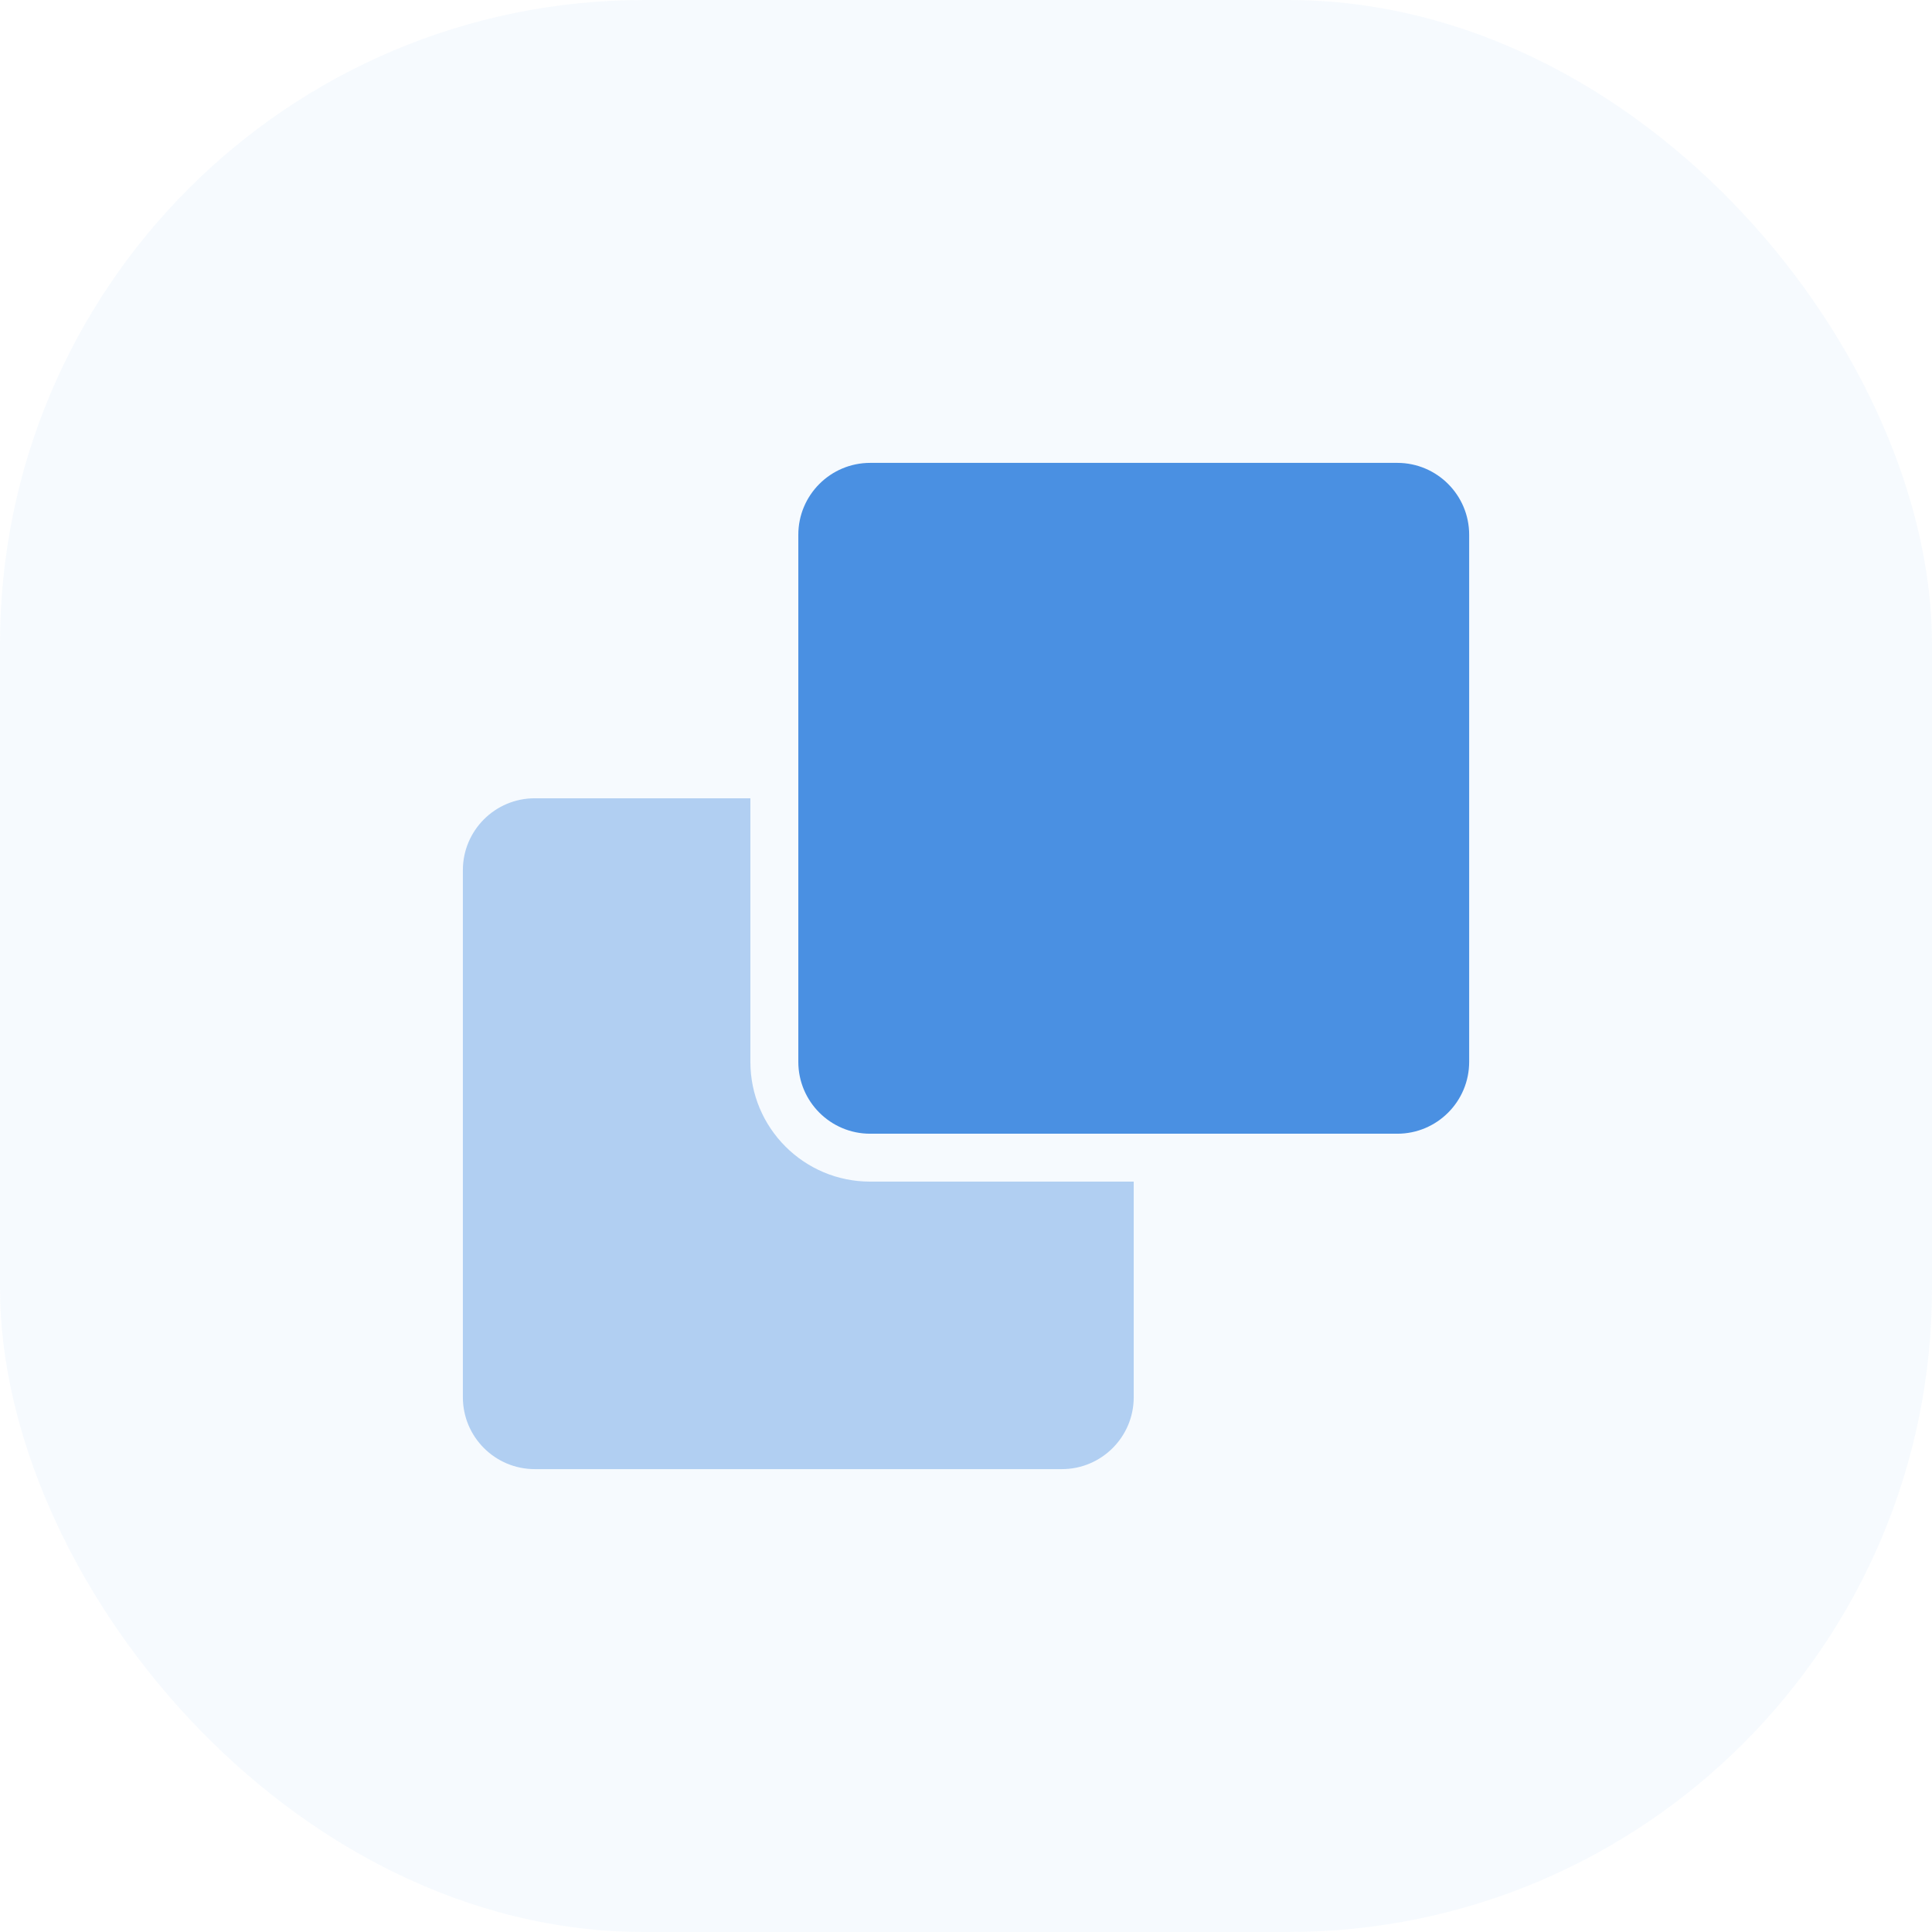
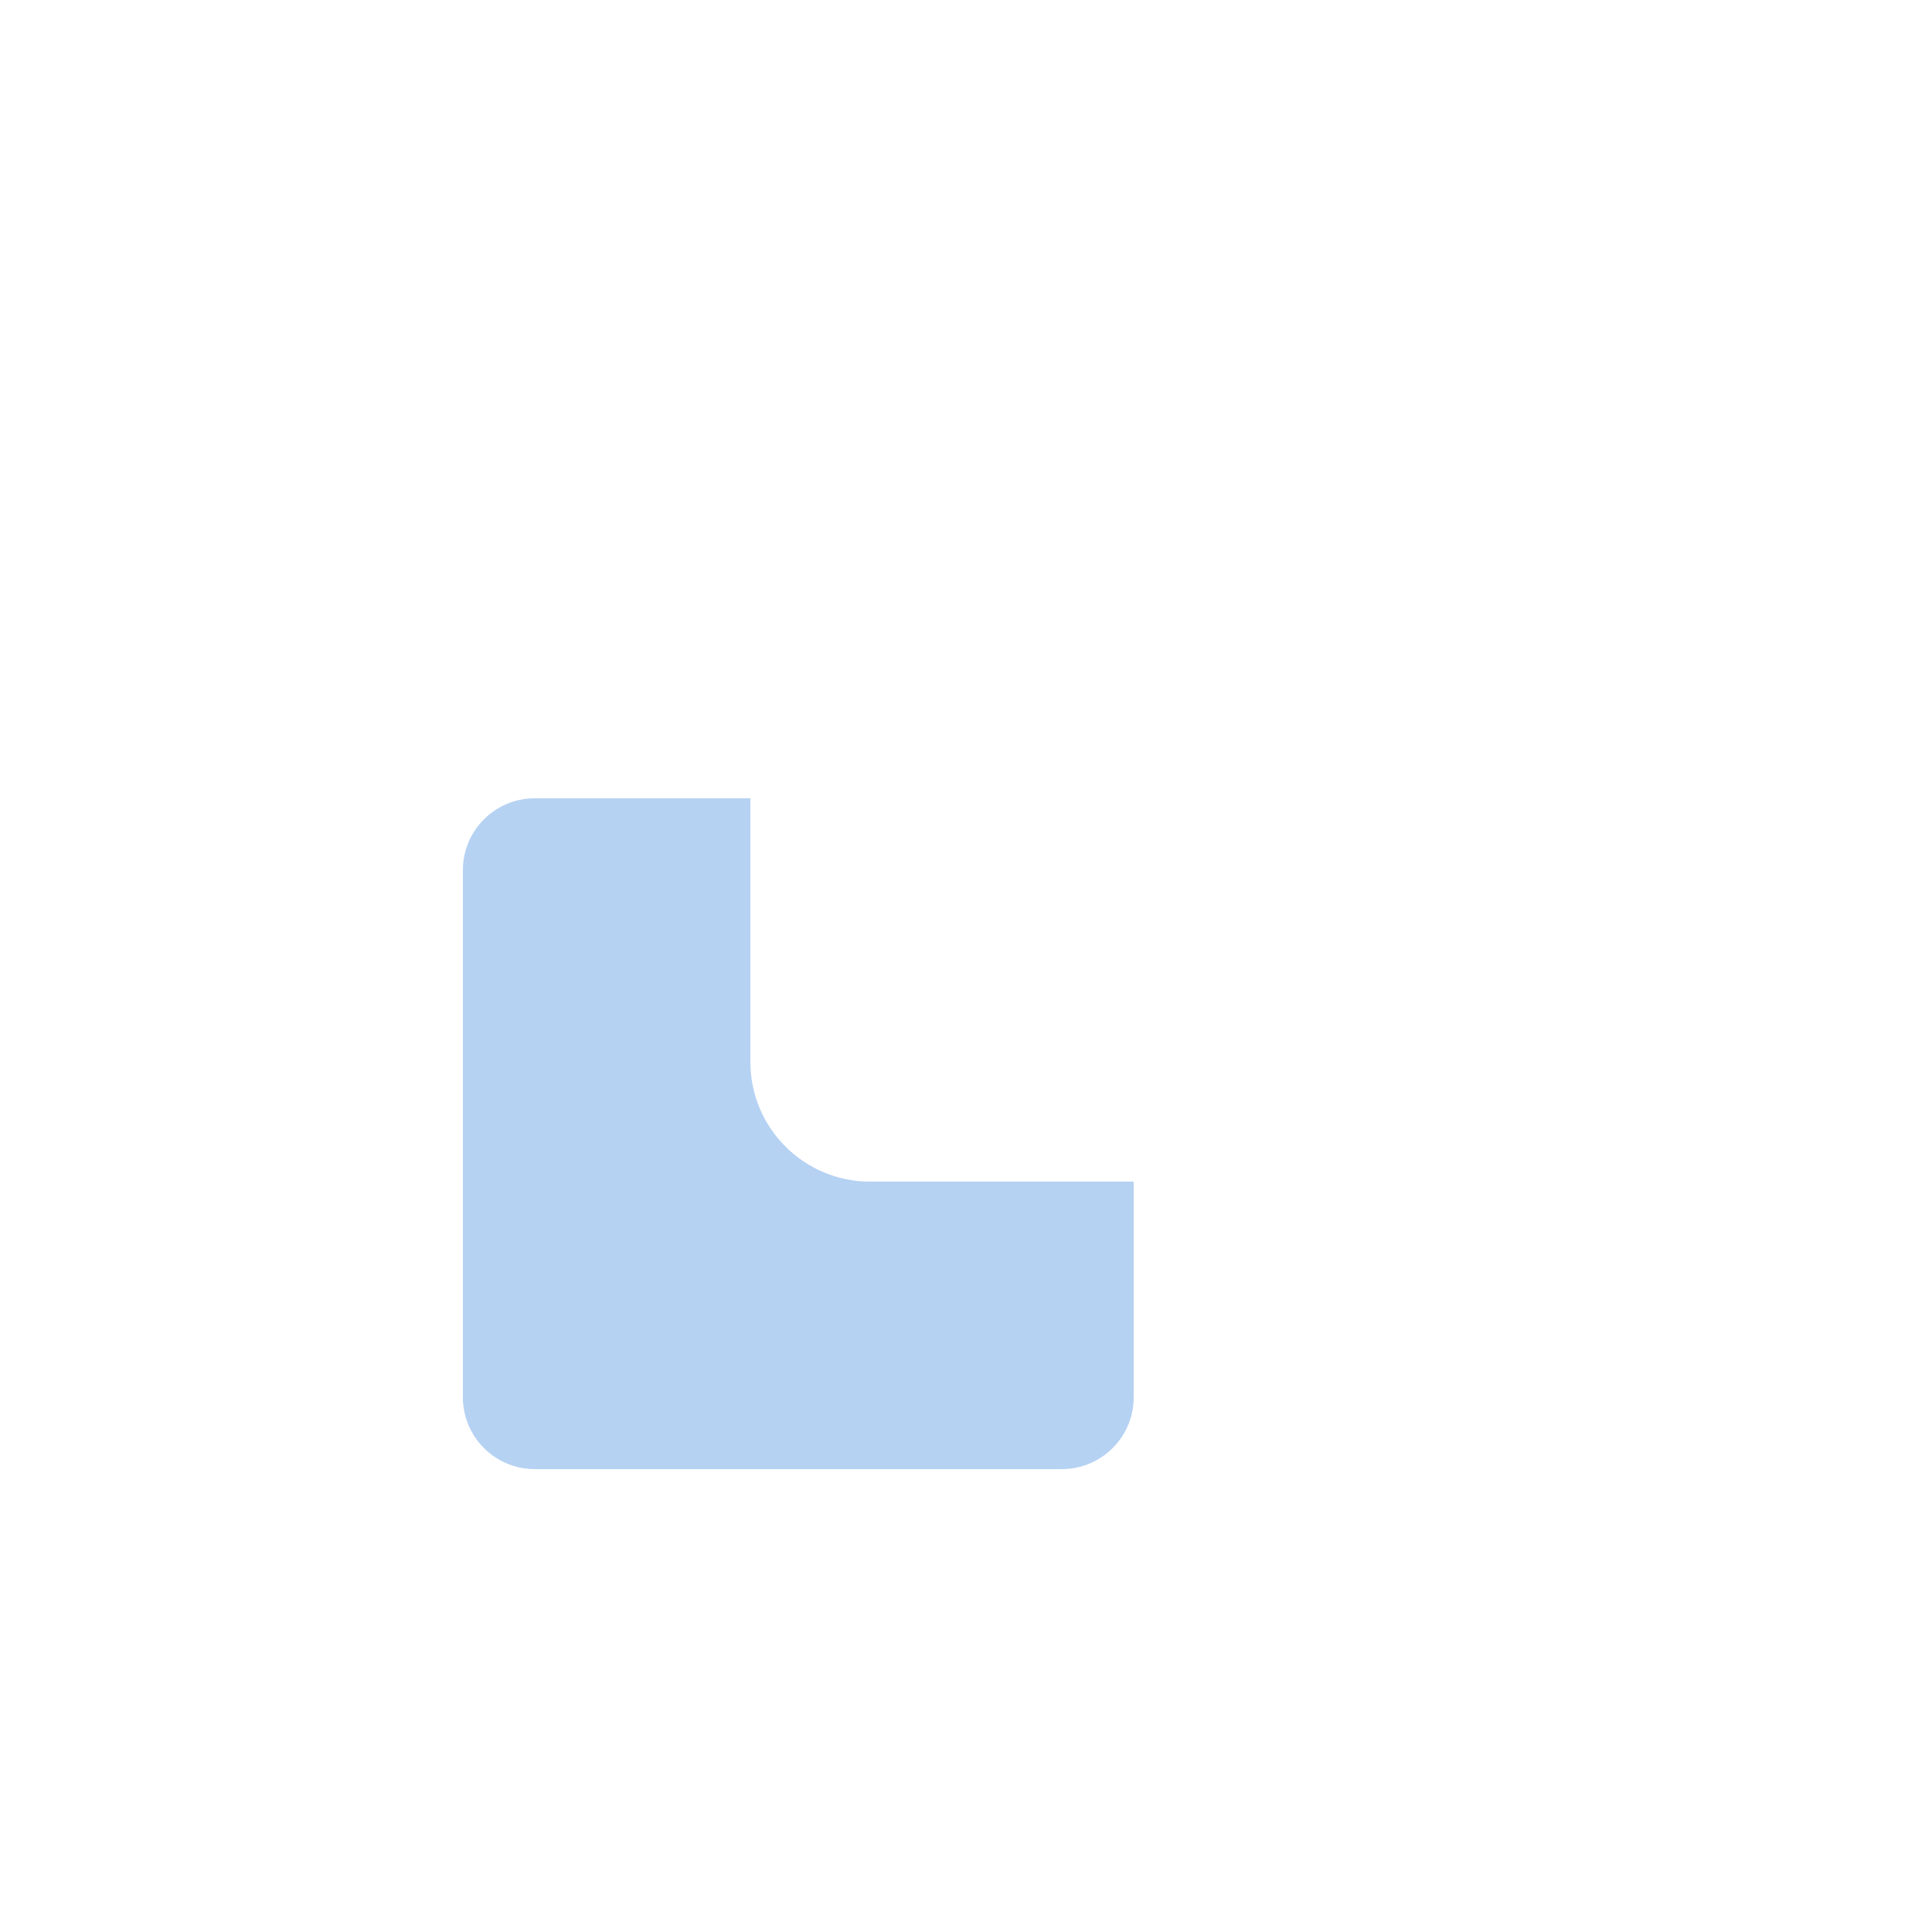
<svg xmlns="http://www.w3.org/2000/svg" width="48" height="48" viewBox="0 0 48 48" fill="none">
-   <rect opacity="0.05" width="48" height="48" rx="16" fill="#4A90E2" />
  <path opacity="0.4" d="M28.167 29.357V34.714C28.167 35.7 27.367 36.5 26.381 36.5H13.286C12.3 36.5 11.5 35.7 11.5 34.714V21.619C11.5 20.633 12.3 19.833 13.286 19.833H18.643V26.381C18.643 28.025 19.975 29.357 21.619 29.357H28.167Z" fill="#4A90E2" />
-   <path fill-rule="evenodd" clip-rule="evenodd" d="M21.62 11.5H34.715C35.701 11.5 36.501 12.3 36.501 13.286V26.381C36.501 27.367 35.701 28.167 34.715 28.167H21.62C20.634 28.167 19.834 27.367 19.834 26.381V13.286C19.834 12.3 20.634 11.5 21.62 11.5Z" fill="#4A90E2" />
</svg>